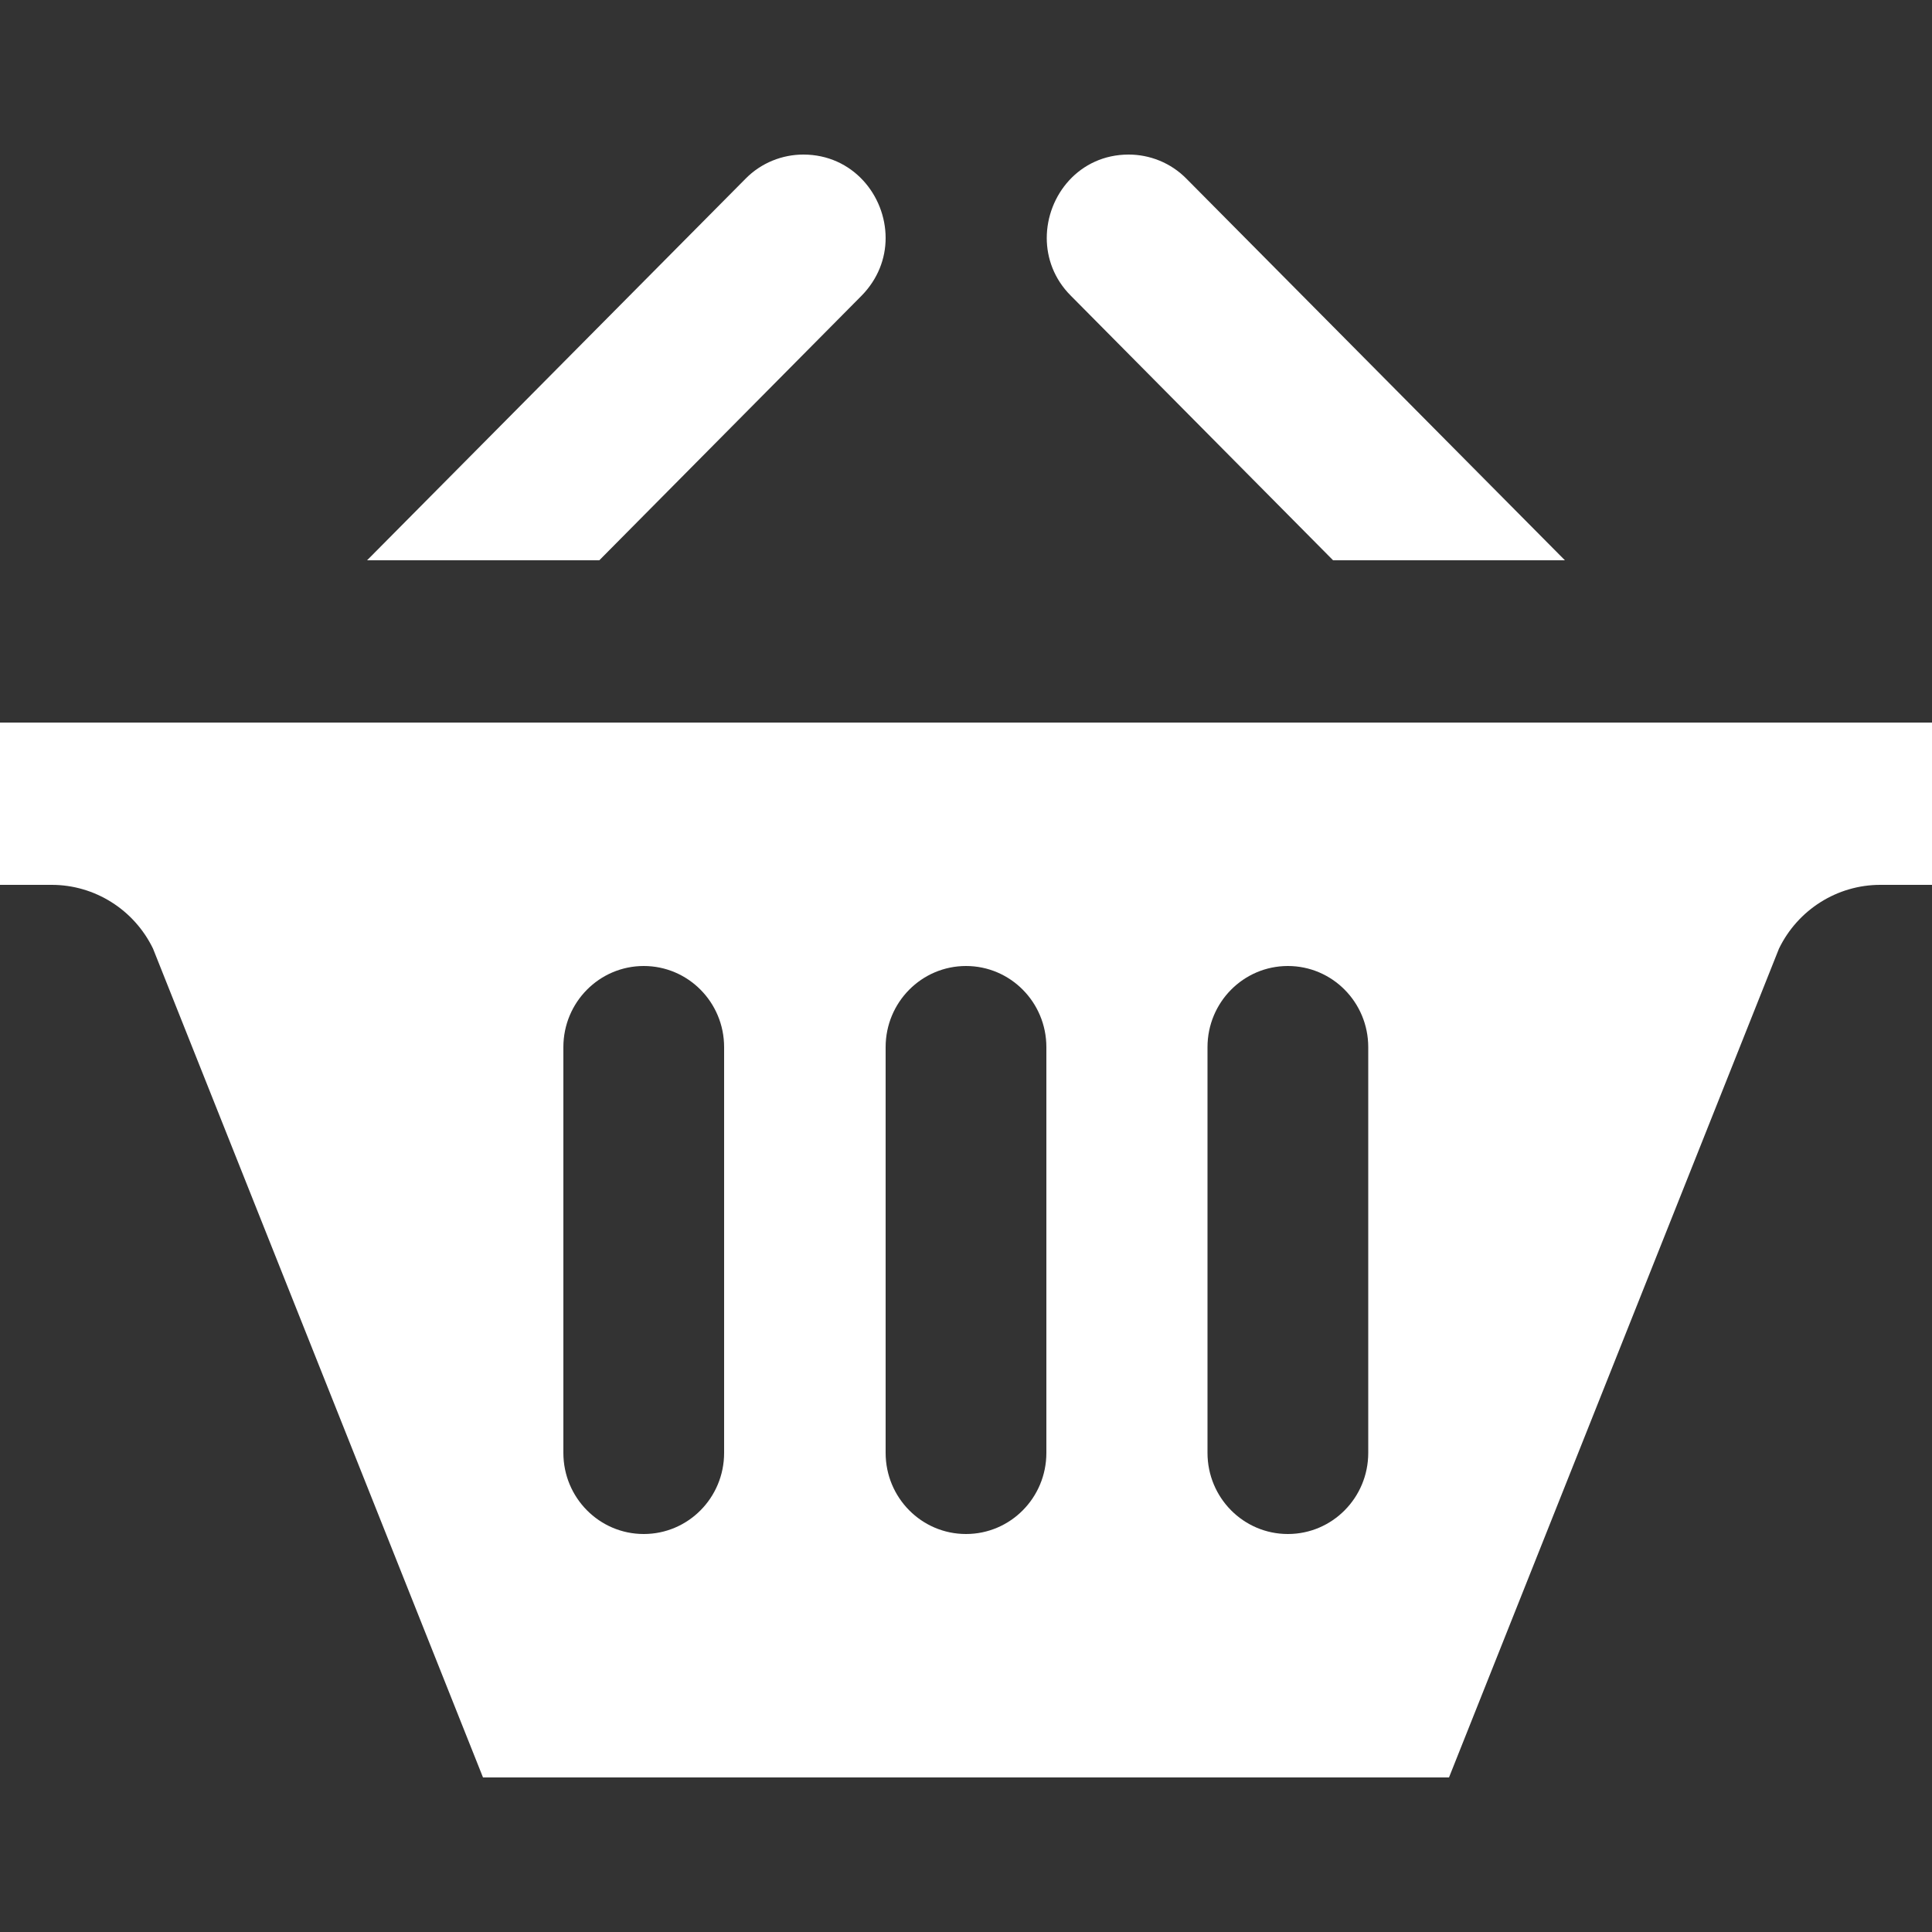
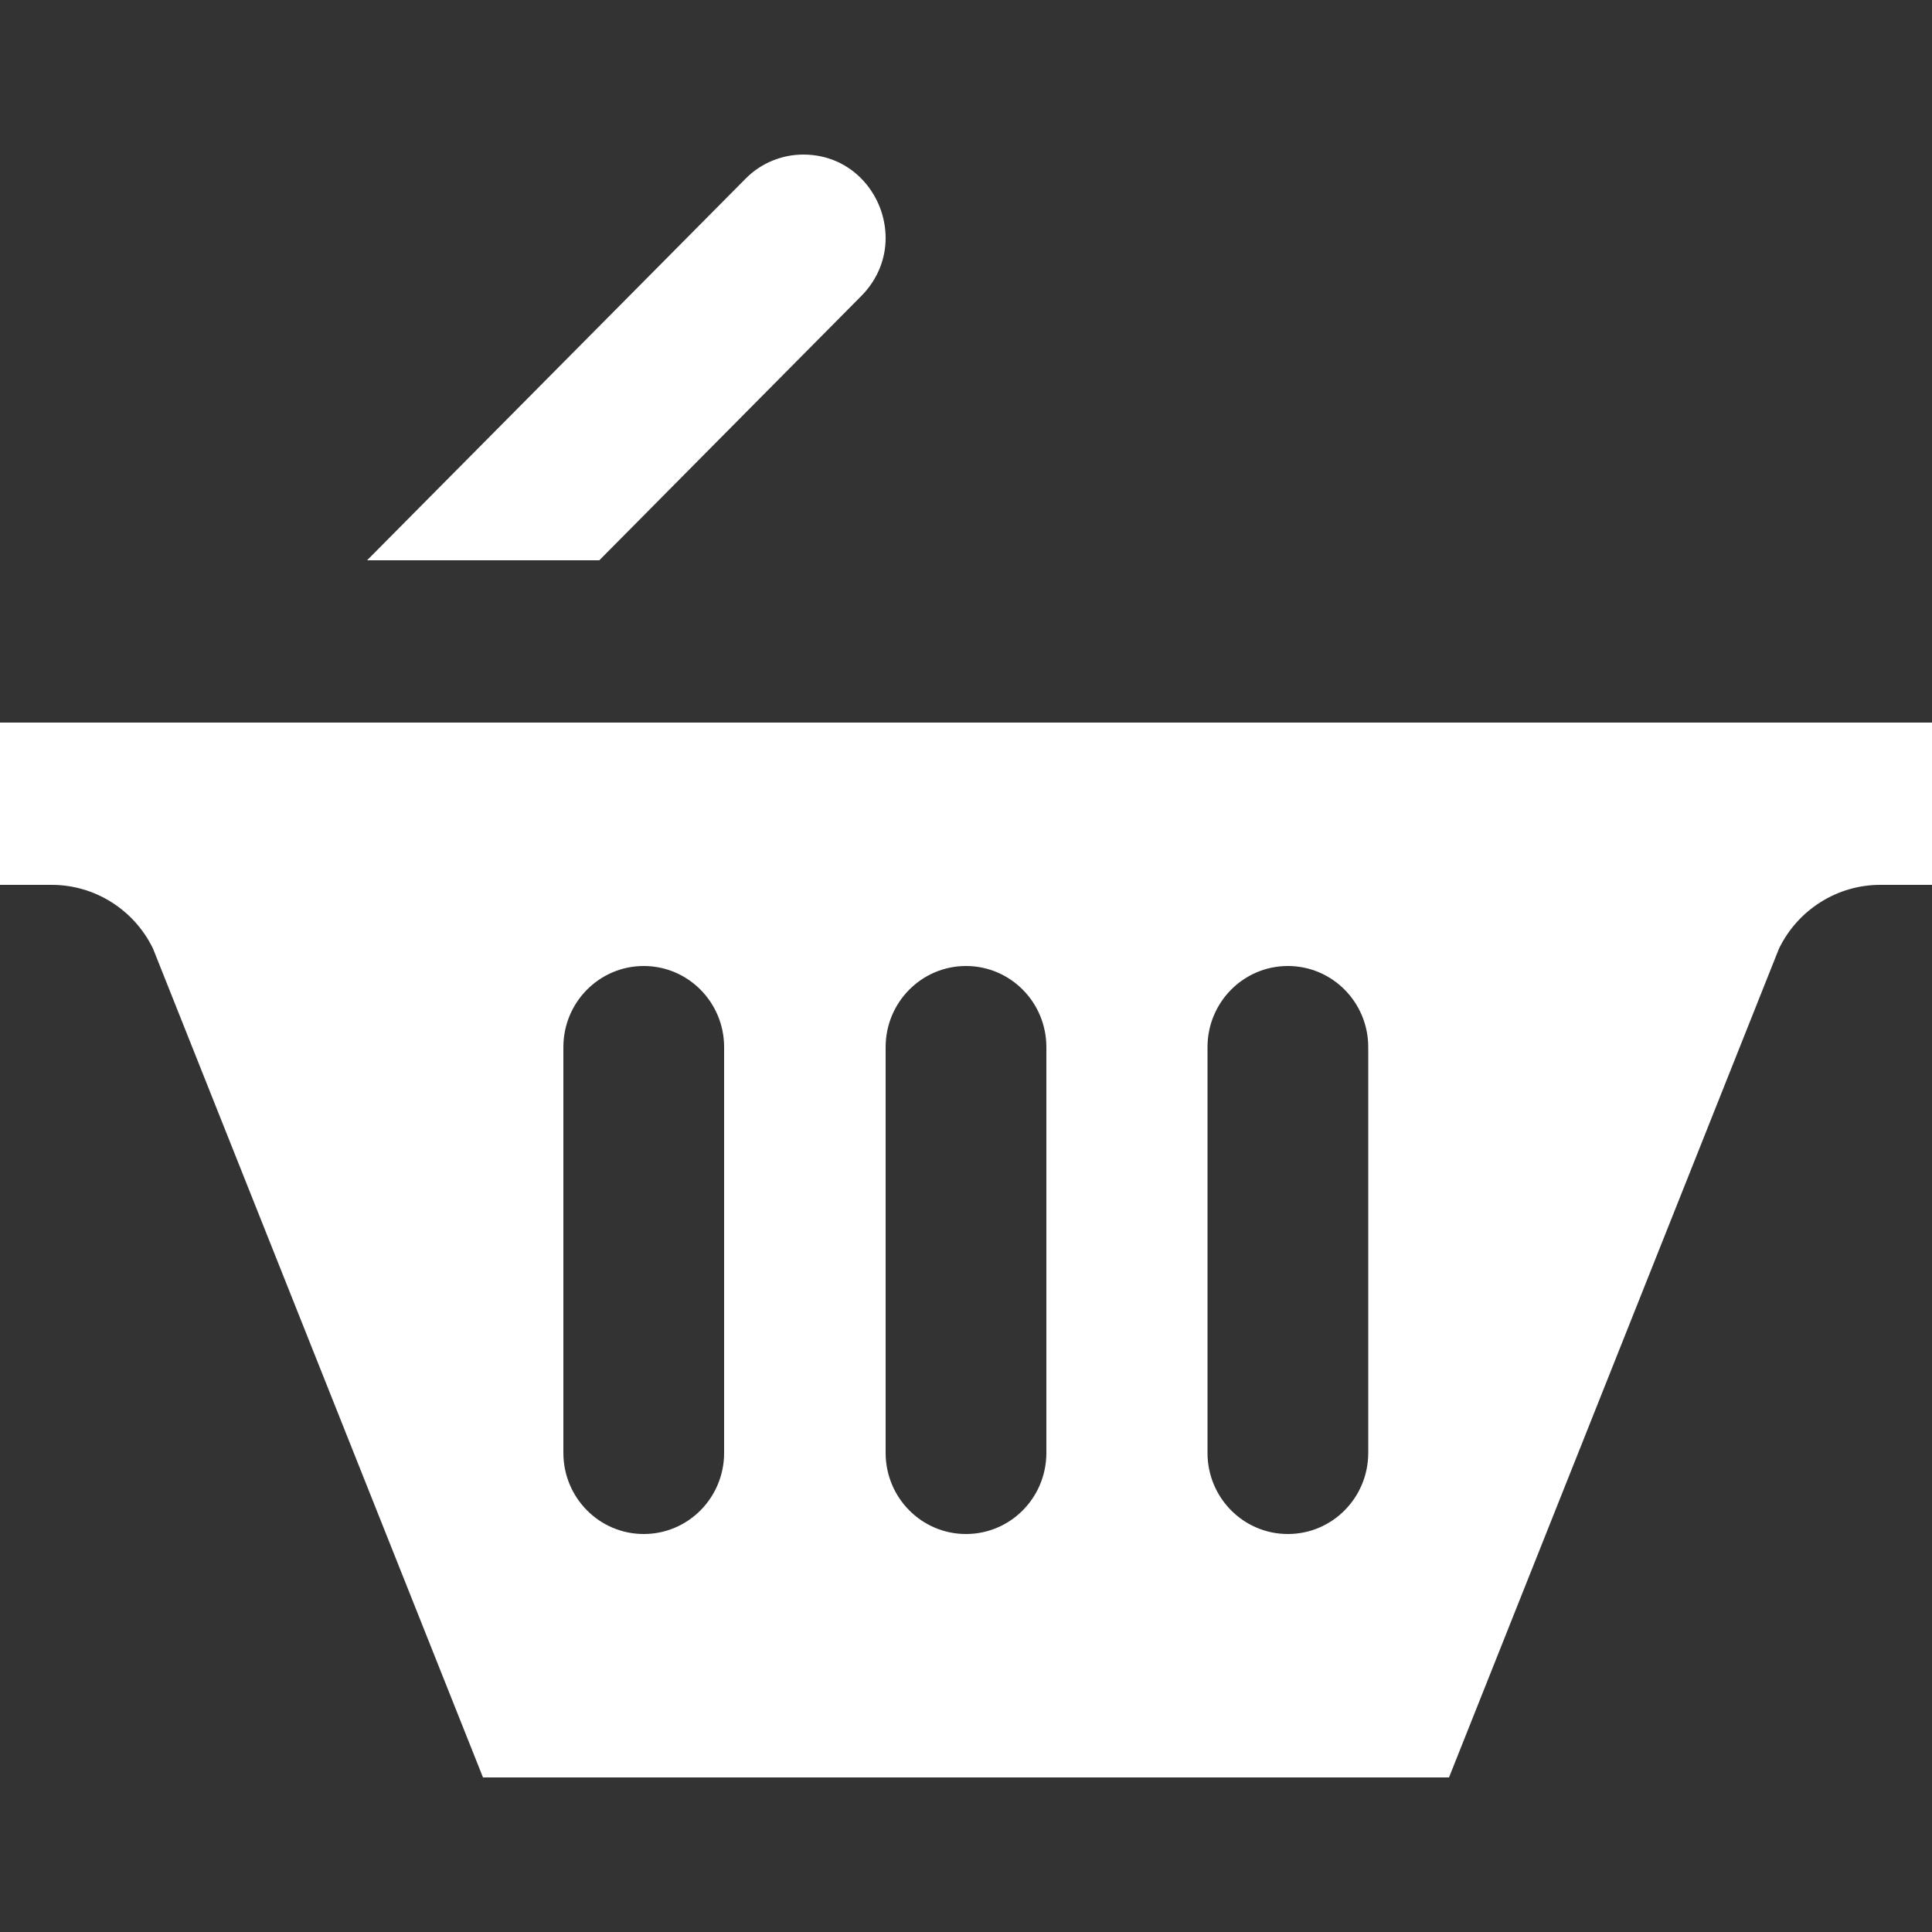
<svg xmlns="http://www.w3.org/2000/svg" version="1.1" id="Layer_1" x="0px" y="0px" width="50px" height="50px" viewBox="0 0 50 50" style="enable-background:new 0 0 50 50;" xml:space="preserve">
  <rect x="0" y="0" width="50" height="50" fill="#333333" stroke="none" />
  <style type="text/css">
	.st0{fill:#fff;}
</style>
  <g>
    <path class="st0" d="M0,22.9h1.34c1.11,0,2.13,0.64,2.62,1.65L12.5,46h25l8.54-21.45c0.49-1.01,1.51-1.65,2.62-1.65H50v-4.2H0V22.9   z M31.25,27.1c0-1.16,0.93-2.1,2.08-2.1c1.15,0,2.08,0.94,2.08,2.1v10.5c0,1.16-0.93,2.1-2.08,2.1c-1.15,0-2.08-0.94-2.08-2.1V27.1   z M22.92,27.1c0-1.16,0.93-2.1,2.08-2.1s2.08,0.94,2.08,2.1v10.5c0,1.16-0.93,2.1-2.08,2.1s-2.08-0.94-2.08-2.1V27.1z M14.58,27.1   c0-1.16,0.93-2.1,2.08-2.1s2.08,0.94,2.08,2.1v10.5c0,1.16-0.93,2.1-2.08,2.1s-2.08-0.94-2.08-2.1V27.1z" />
-     <path class="st0" d="M40.5,14.5l-9.79-9.87C30.3,4.21,29.75,4,29.21,4c-1.28,0-2.12,1.06-2.12,2.16c0,0.52,0.19,1.06,0.62,1.49   l6.79,6.85H40.5z" />
    <path class="st0" d="M22.92,6.16c0-1.1-0.85-2.16-2.13-2.16c-0.54,0-1.09,0.21-1.5,0.63L9.5,14.5h6.01l6.79-6.85   C22.72,7.22,22.92,6.69,22.92,6.16z" />
  </g>
</svg>